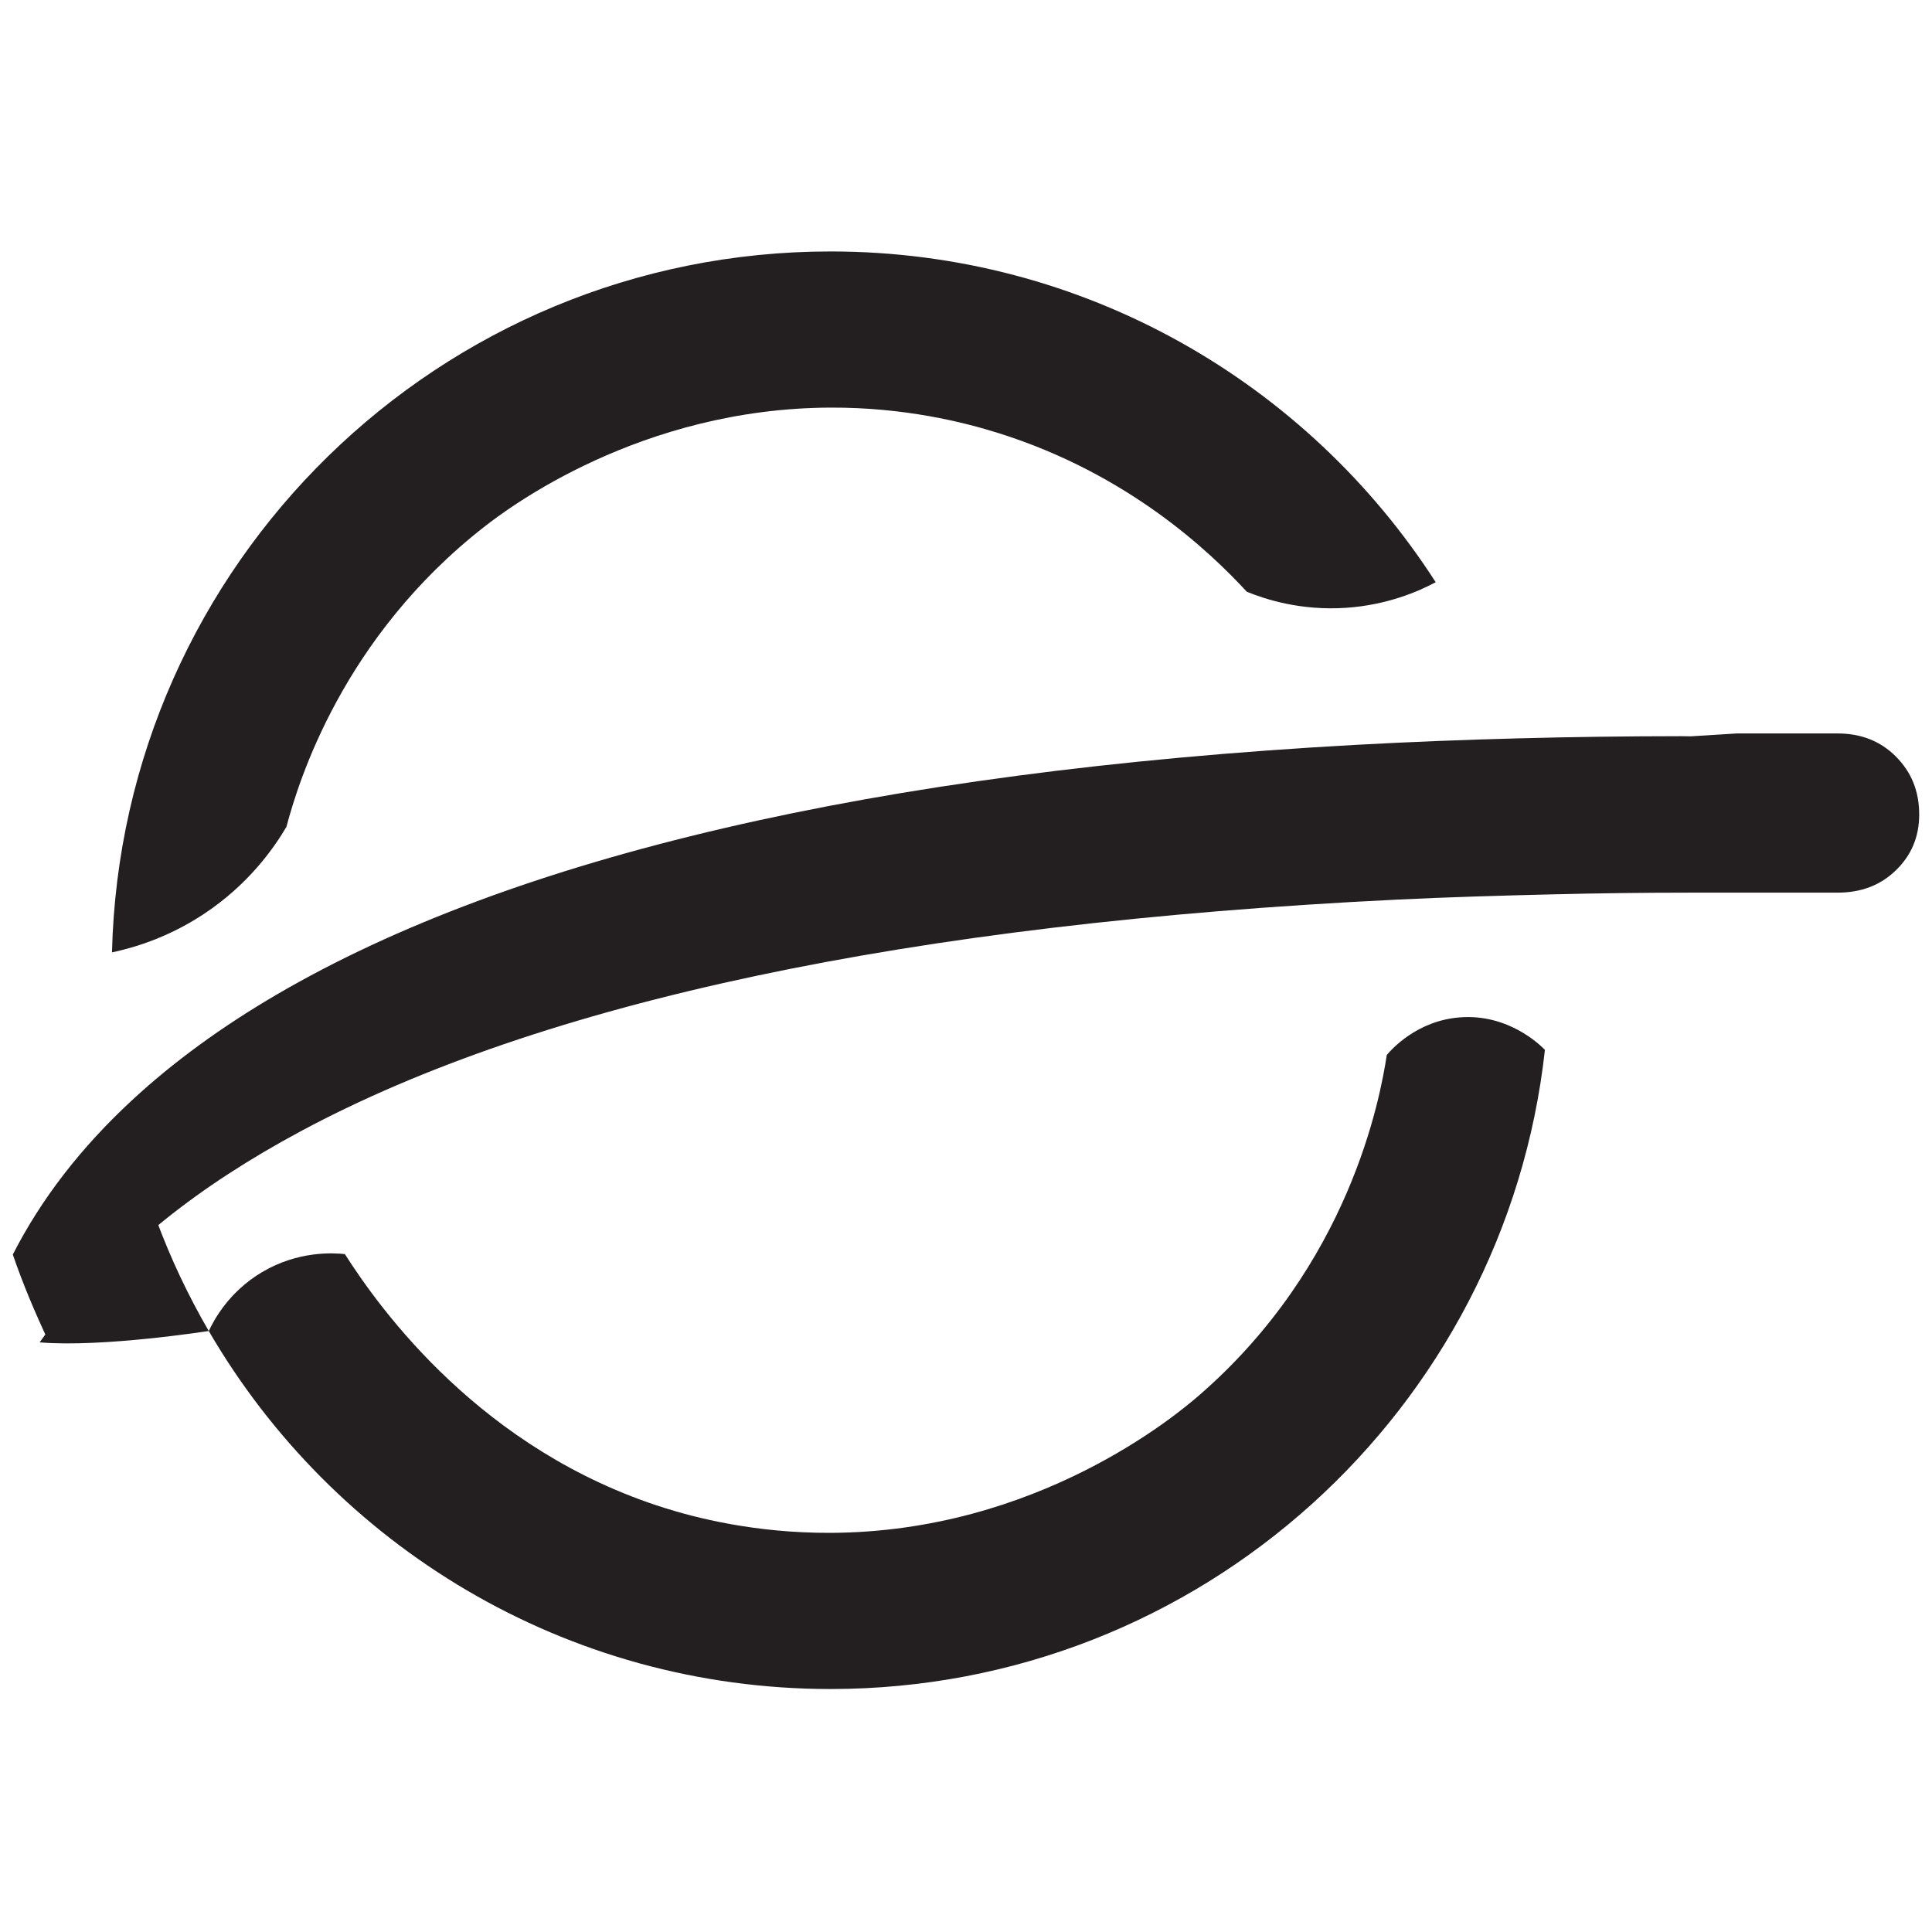
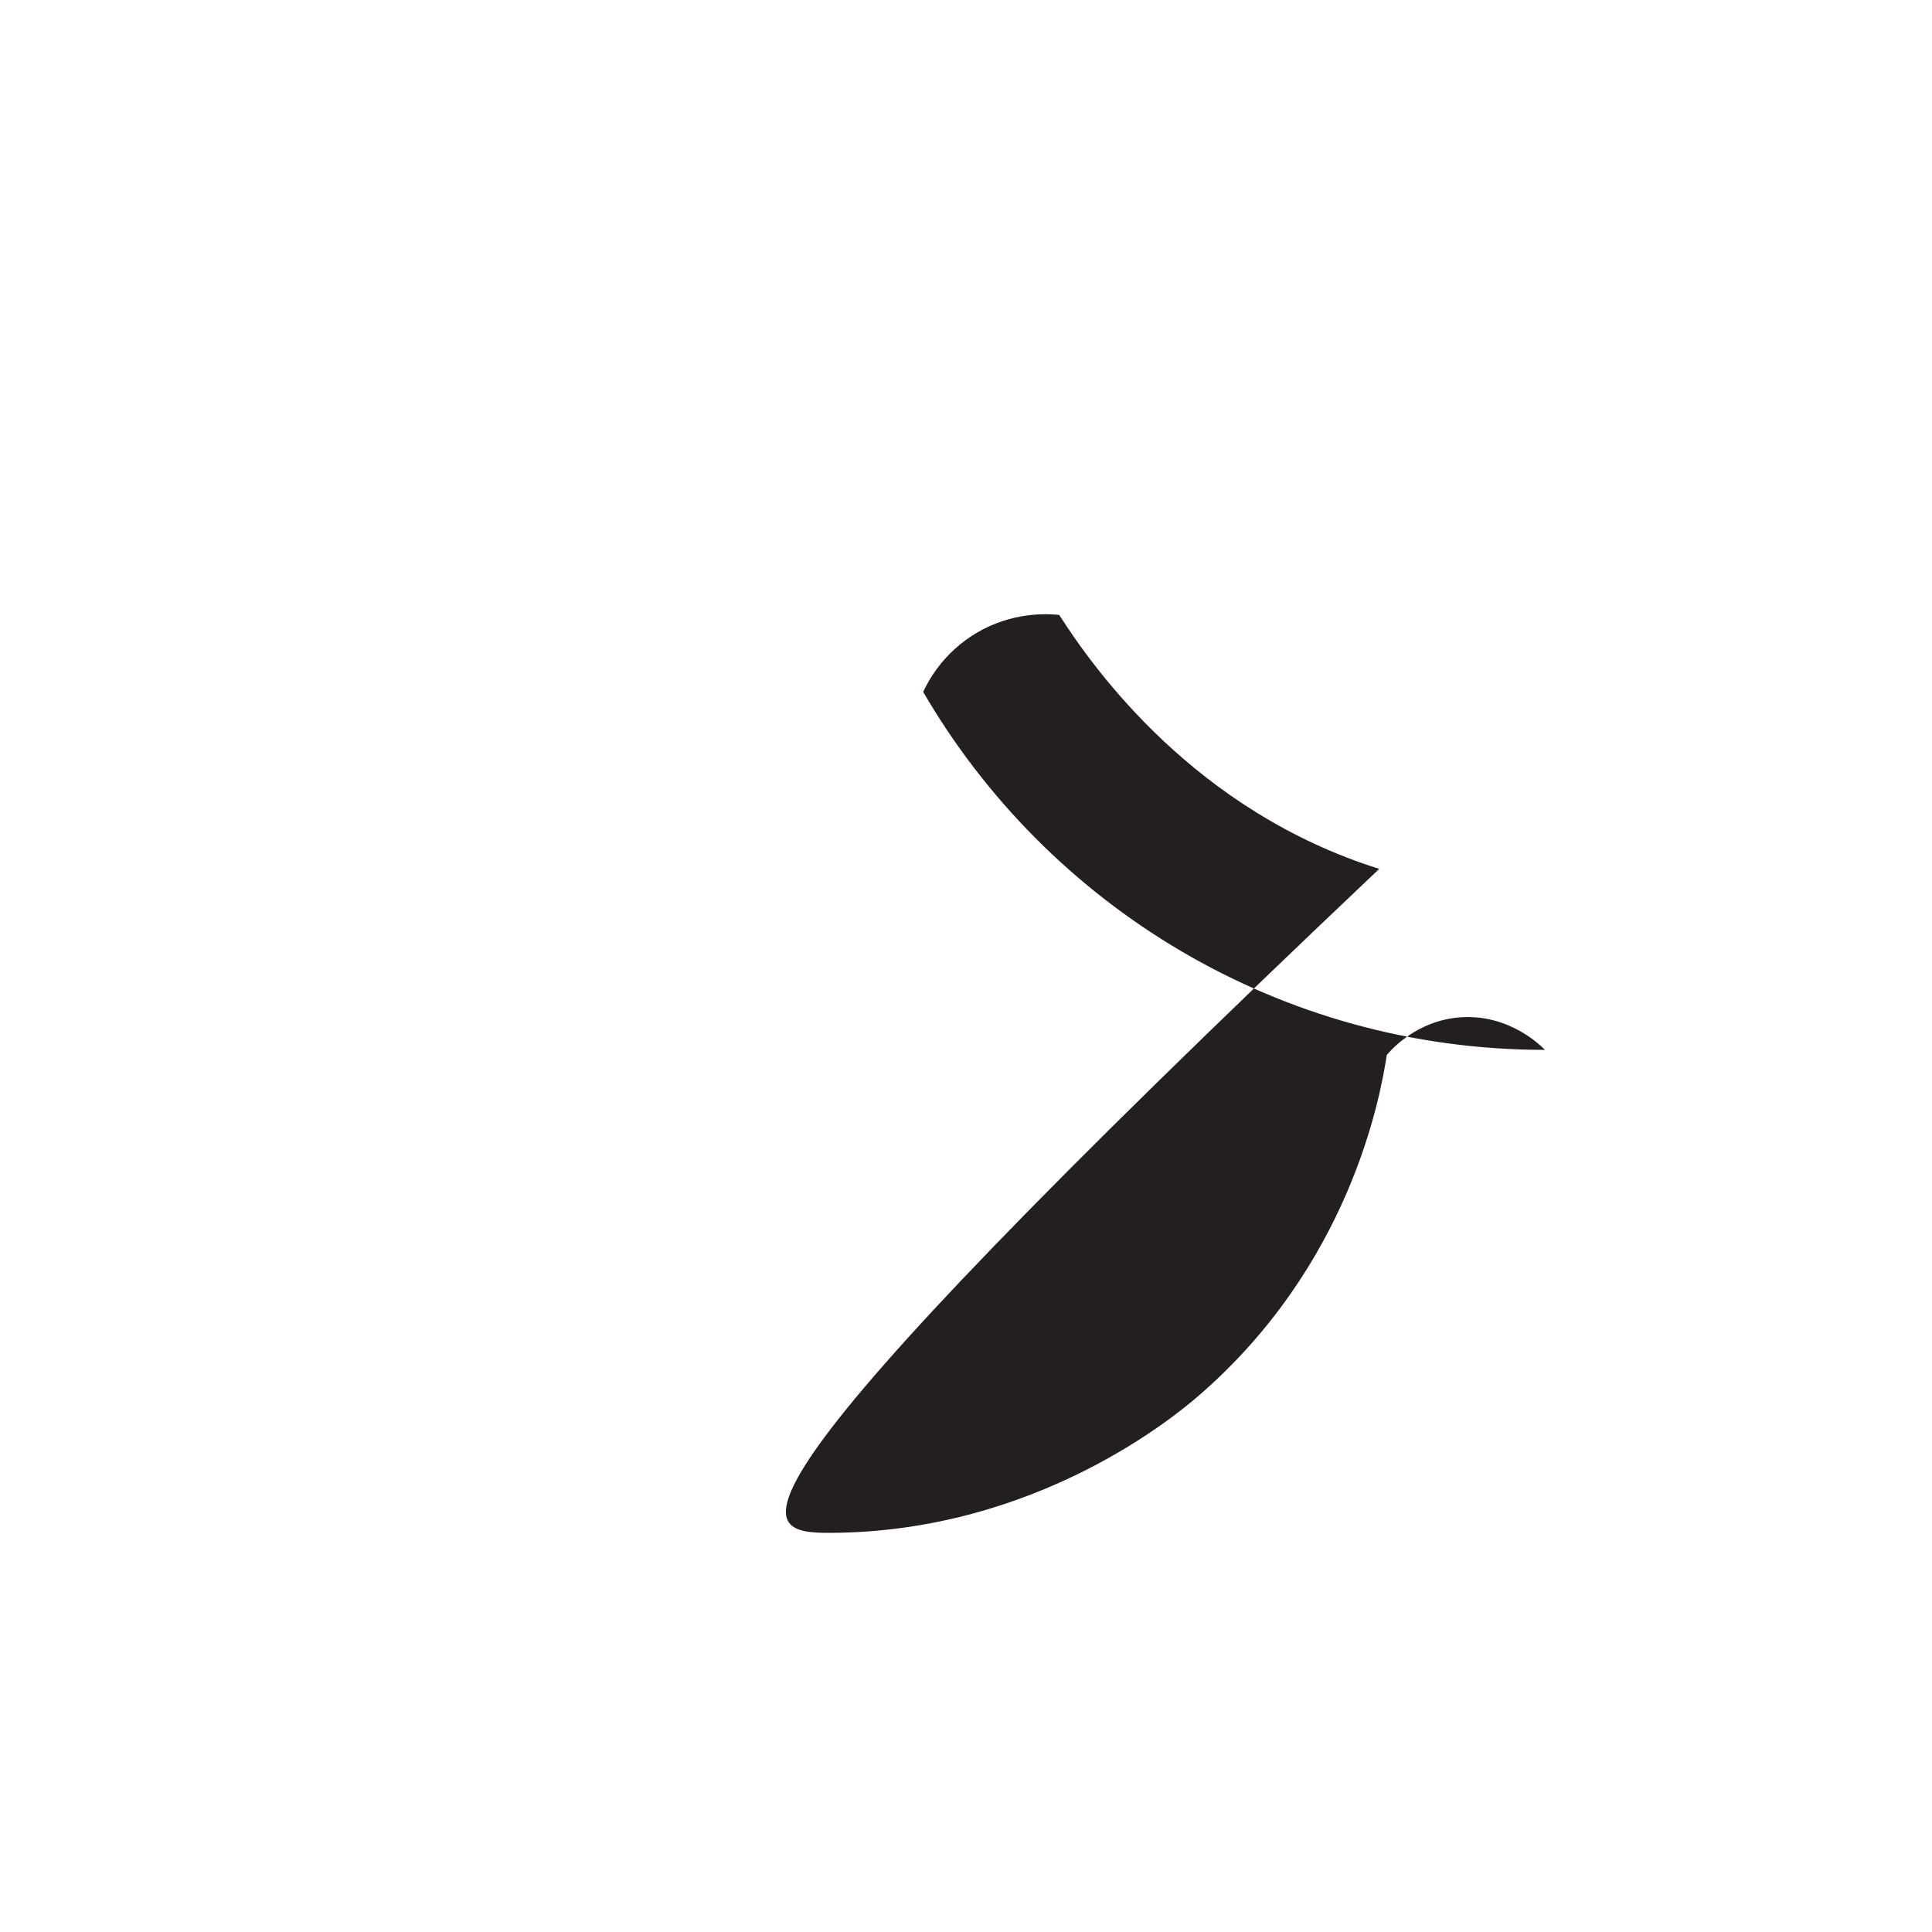
<svg xmlns="http://www.w3.org/2000/svg" version="1.1" id="Layer_1" x="0px" y="0px" width="1080px" height="1080px" viewBox="0 0 1080 1080" enable-background="new 0 0 1080 1080" xml:space="preserve">
  <g>
-     <path fill="#231F20" d="M1059.77,422.866c-8.694-8.695-19.58-12.866-32.635-12.866h-56.229l-25.69,1.615   c-1.806,0-3.561-0.094-5.377-0.082c-30.783,0.033-60.865,0.404-90.265,1.19c-31.562,0.819-62.273,2.036-92.228,3.689   c-268.689,14.879-471.209,62.845-602.349,139.372c-31.073,18.131-58.105,37.878-81.088,59.146   c-28.595,26.453-50.887,55.271-66.748,86.374c5.765,16.776,12.415,32.452,19.891,48.346L26.985,749h0.067l0.054,0.617   c17.254-24.427,39.005-46.861,65.222-67.903c22.034-17.685,47.229-33.996,75.563-49.221   C302.274,560.281,507.218,516.23,781.145,502.88c28.466-1.383,57.65-2.238,87.576-2.949c24.797-0.603,50.029-0.931,75.824-0.931   h-37.779h64.141h56.229c13.055,0,23.939-4.017,32.635-12.453c8.704-8.428,13.068-18.704,13.068-31.232   C1072.838,442.266,1068.474,431.571,1059.77,422.866z" />
-     <path fill="#231F20" d="M464.273,856.874c115.516-0.459,193.504-66.021,206.016-76.864c84-72.802,101.188-165.764,104.938-190.285   c2.67-3.132,16.836-19.158,40.884-21.013c27.236-2.098,45.065,15.657,47.507,18.17c-22.129,200.961-192.481,357.29-399.344,357.29   c-148.381,0-277.98-80.466-347.564-200.116c2.816-6.072,11.224-21.946,29.844-32.968c20.169-11.932,39.74-10.72,46.221-10.043   c19.83,31.044,76.25,109.735,178.881,141.957C388.262,848.212,421.479,857.045,464.273,856.874" />
-     <path fill="#231F20" d="M464.281,227.853c-106.514,0.378-180.349,56.302-193.531,66.602   c-79.076,61.725-103.803,141.979-110.636,167.756c-6.891,11.705-21.078,32.15-46.266,48.782   c-19.907,13.146-38.93,18.776-51.25,21.395c5.298-217.294,183.113-391.826,401.683-391.826   c142.026,0,266.813,73.675,338.287,184.902c-9.572,5.091-26.94,12.712-49.943,14.29c-25.45,1.75-45.308-4.749-55.618-8.951   c-21.137-22.921-66.747-65.977-138.51-88.6C538.621,235.939,505.521,227.702,464.281,227.853" />
-     <path fill="#231F20" d="M116.709,744.056c-11.443-19.675-21.251-40.395-29.267-61.998c-26.218,21.042-47.969,43.816-65.231,68.259   l-0.045,0.065v0.004c34.926,2.988,94.506-6.356,94.506-6.356" />
+     <path fill="#231F20" d="M464.273,856.874c115.516-0.459,193.504-66.021,206.016-76.864c84-72.802,101.188-165.764,104.938-190.285   c2.67-3.132,16.836-19.158,40.884-21.013c27.236-2.098,45.065,15.657,47.507,18.17c-148.381,0-277.98-80.466-347.564-200.116c2.816-6.072,11.224-21.946,29.844-32.968c20.169-11.932,39.74-10.72,46.221-10.043   c19.83,31.044,76.25,109.735,178.881,141.957C388.262,848.212,421.479,857.045,464.273,856.874" />
  </g>
</svg>